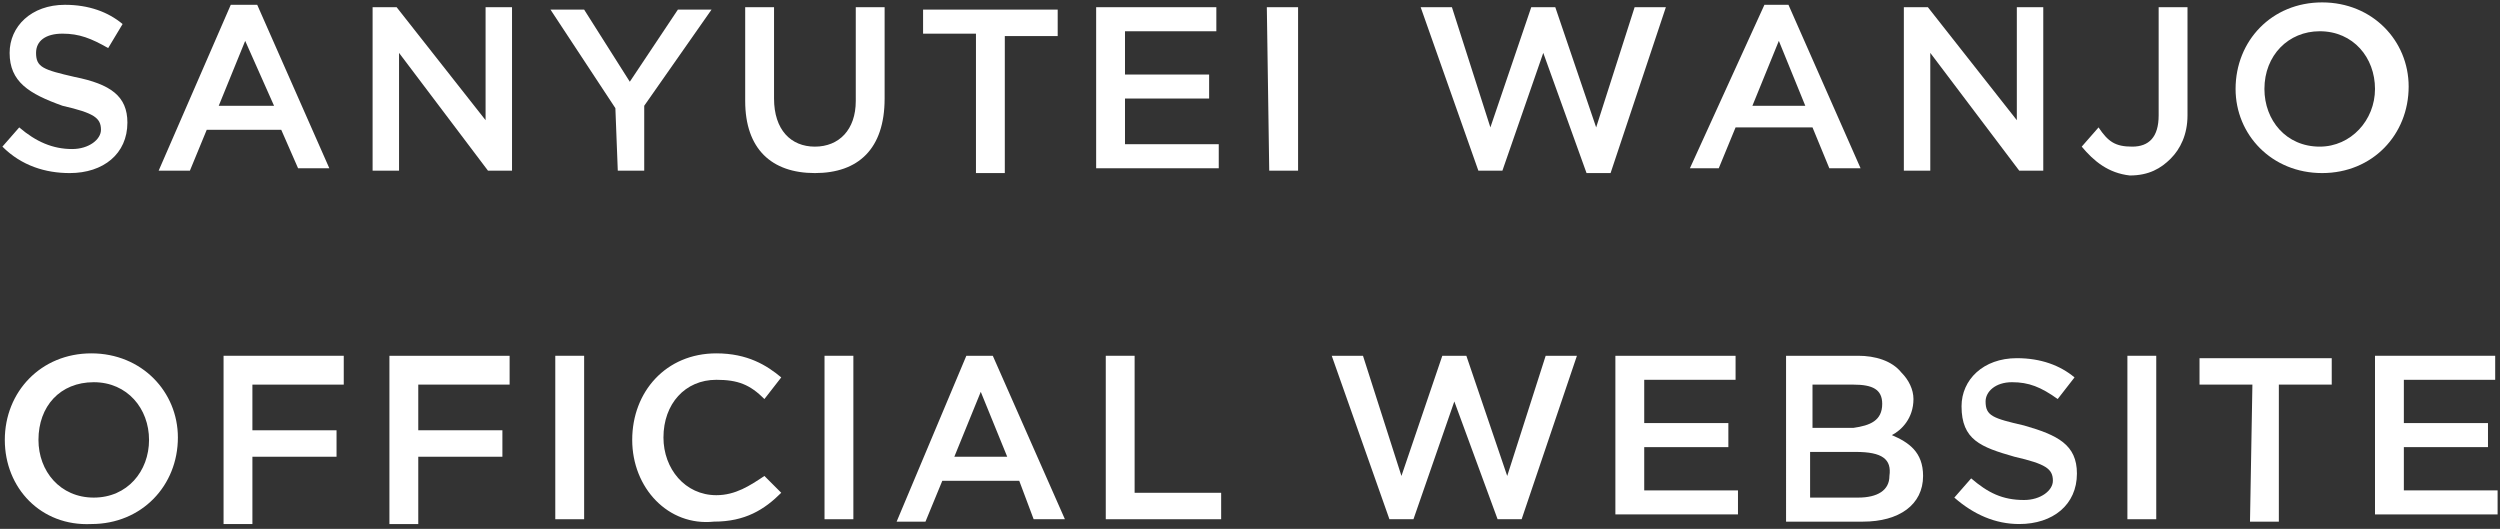
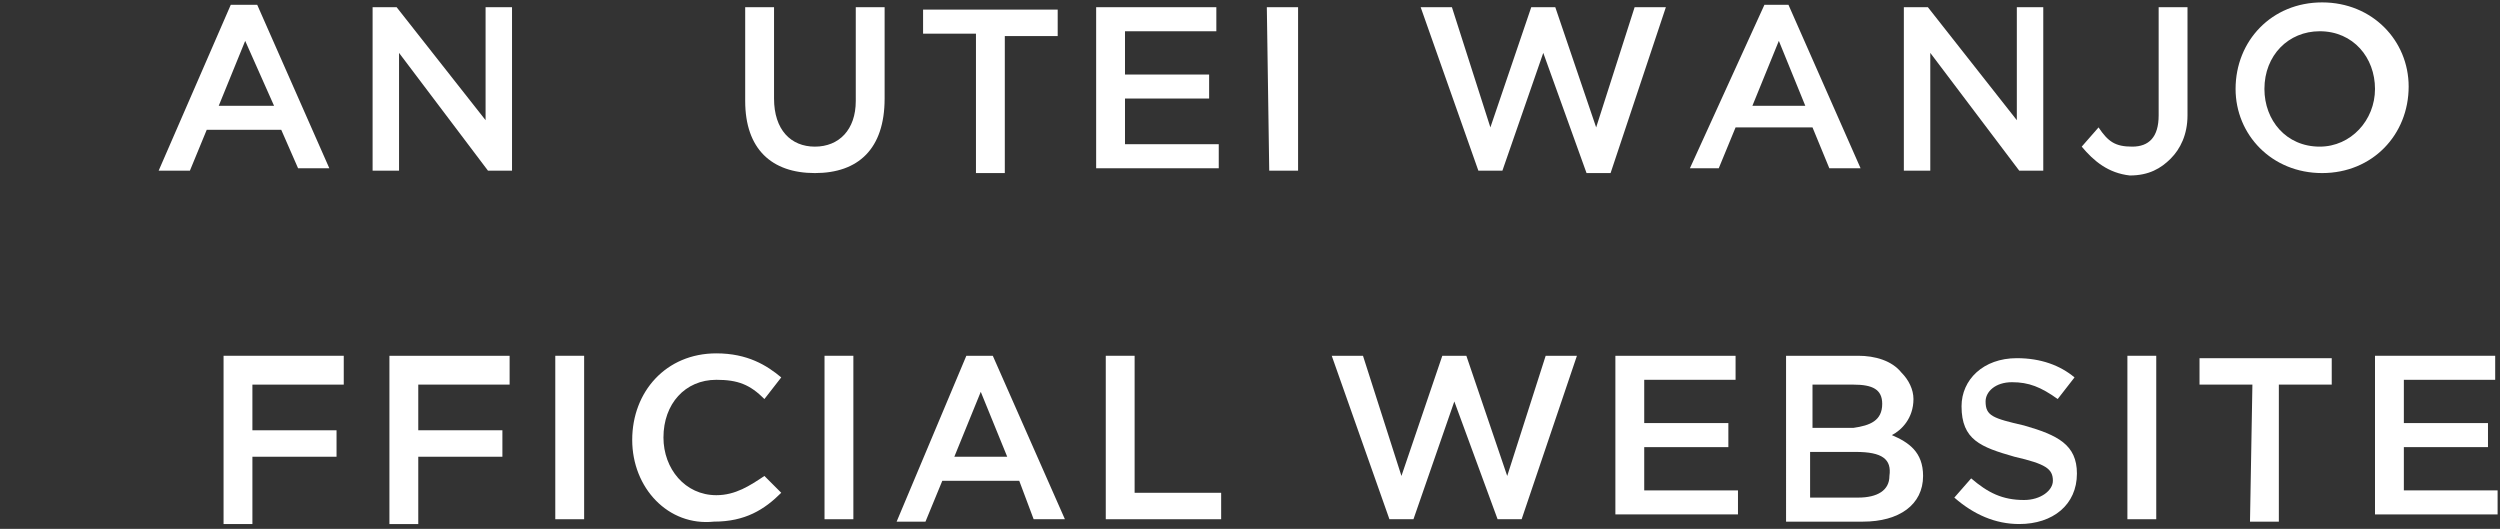
<svg xmlns="http://www.w3.org/2000/svg" version="1.1" id="レイヤー_1" x="0px" y="0px" viewBox="0 0 104 22" style="enable-background:new 0 0 104 22;" xml:space="preserve">
  <rect x="0" y="0" width="104" height="22" fill="#333333" stroke="none" />
  <style type="text/css">
	.st0{fill:#FFFFFF;}
</style>
  <g>
-     <path class="st0" d="M0.1,6.1l0.7-0.8C1.5,5.9,2.2,6.2,3,6.2c0.7,0,1.2-0.4,1.2-0.8l0,0c0-0.5-0.3-0.7-1.6-1   c-1.4-0.5-2.2-1-2.2-2.2l0,0c0-1.1,0.9-2,2.3-2c1,0,1.8,0.3,2.4,0.8L4.5,2C3.8,1.6,3.3,1.4,2.6,1.4S1.5,1.7,1.5,2.2l0,0   c0,0.6,0.3,0.7,1.6,1C4.6,3.5,5.3,4,5.3,5.1l0,0c0,1.3-1,2.1-2.4,2.1C1.9,7.2,0.9,6.9,0.1,6.1z" />
    <path class="st0" d="M9.6,0.2h1.1l3,6.8h-1.3l-0.7-1.6H8.6L7.9,7.1H6.6L9.6,0.2z M11.4,4.4l-1.2-2.7L9.1,4.4H11.4z" />
    <path class="st0" d="M15.4,0.3h1.1L20.2,5V0.3h1.1v6.8h-1l-3.7-4.9v4.9h-1.1V0.3H15.4z" />
-     <path class="st0" d="M25.6,4.5l-2.7-4.1h1.4l1.9,3l2-3h1.4l-2.8,4v2.7h-1.1L25.6,4.5L25.6,4.5z" />
    <path class="st0" d="M31,4.2V0.3h1.2v3.8c0,1.3,0.7,2,1.7,2s1.7-0.7,1.7-1.9V0.3h1.2v3.8c0,2.1-1.1,3.1-2.9,3.1S31,6.2,31,4.2z" />
    <path class="st0" d="M40.6,1.4h-2.2v-1H44v1.1h-2.2v5.7h-1.2V1.4L40.6,1.4z" />
    <path class="st0" d="M45.6,0.3h5v1h-3.8v1.8h3.5v1h-3.5V6h3.9v1h-5.1L45.6,0.3L45.6,0.3z" />
    <path class="st0" d="M52.7,0.3H54v6.8h-1.2L52.7,0.3L52.7,0.3z" />
    <path class="st0" d="M59.1,0.3h1.3l1.6,5l1.7-5h1l1.7,5l1.6-5h1.3L67,7.2h-1l-1.8-5l-1.7,4.9h-1L59.1,0.3z" />
    <path class="st0" d="M73.4,0.2h1l3,6.8h-1.3l-0.7-1.7h-3.2L71.5,7h-1.2L73.4,0.2z M75.1,4.4L74,1.7l-1.1,2.7H75.1z" />
    <path class="st0" d="M79.1,0.3h1.1L83.9,5V0.3H85v6.8h-1l-3.7-4.9v4.9h-1.1V0.3H79.1z" />
    <path class="st0" d="M86.6,6.1l0.7-0.8c0.4,0.6,0.7,0.8,1.4,0.8c0.7,0,1.1-0.4,1.1-1.3V0.3H91v4.5c0,0.8-0.3,1.4-0.7,1.8   c-0.4,0.4-0.9,0.7-1.7,0.7C87.7,7.2,87.1,6.7,86.6,6.1z" />
    <path class="st0" d="M93,3.7L93,3.7c0-2,1.5-3.6,3.6-3.6s3.6,1.6,3.6,3.5l0,0c0,2-1.5,3.6-3.6,3.6S93,5.6,93,3.7z M98.8,3.7   L98.8,3.7c0-1.3-0.9-2.4-2.3-2.4c-1.3,0-2.3,1-2.3,2.4l0,0c0,1.3,0.9,2.4,2.3,2.4C97.8,6.1,98.8,5,98.8,3.7z" />
-     <path class="st0" d="M0.2,18.3L0.2,18.3c0-2,1.5-3.6,3.6-3.6s3.6,1.6,3.6,3.5l0,0c0,2-1.5,3.6-3.6,3.6C1.7,21.9,0.2,20.3,0.2,18.3z    M6.2,18.3L6.2,18.3c0-1.3-0.9-2.4-2.3-2.4s-2.3,1-2.3,2.4l0,0c0,1.3,0.9,2.4,2.3,2.4S6.2,19.6,6.2,18.3z" />
    <path class="st0" d="M9.3,14.8h5V16h-3.8v1.9H14V19h-3.5v2.8H9.3V14.8z" />
    <path class="st0" d="M16.2,14.8h5V16h-3.8v1.9h3.5V19h-3.5v2.8h-1.2V14.8z" />
    <path class="st0" d="M23.1,14.8h1.2v6.8h-1.2V14.8z" />
    <path class="st0" d="M26.3,18.3L26.3,18.3c0-2,1.4-3.6,3.5-3.6c1.3,0,2.1,0.5,2.7,1l-0.7,0.9c-0.6-0.6-1.1-0.8-2-0.8   c-1.3,0-2.2,1-2.2,2.4l0,0c0,1.3,0.9,2.4,2.2,2.4c0.8,0,1.4-0.4,2-0.8l0.7,0.7c-0.7,0.7-1.5,1.2-2.8,1.2   C27.8,21.9,26.3,20.3,26.3,18.3z" />
    <path class="st0" d="M34.3,14.8h1.2v6.8h-1.2V14.8z" />
    <path class="st0" d="M40.2,14.8h1.1l3,6.8H43L42.4,20h-3.2l-0.7,1.7h-1.2L40.2,14.8z M41.9,19l-1.1-2.7L39.7,19H41.9z" />
    <path class="st0" d="M46,14.8h1.2v5.7h3.6v1.1H46V14.8z" />
    <path class="st0" d="M55.4,14.8h1.3l1.6,5l1.7-5h1l1.7,5l1.6-5h1.3l-2.3,6.8h-1l-1.8-4.9l-1.7,4.9h-1L55.4,14.8z" />
    <path class="st0" d="M67.2,14.8h5v1h-3.8v1.8h3.5v1h-3.5v1.8h3.9v1h-5.1V14.8L67.2,14.8z" />
    <path class="st0" d="M74.3,14.8h3c0.7,0,1.4,0.2,1.8,0.7c0.3,0.3,0.5,0.7,0.5,1.1l0,0c0,0.8-0.5,1.3-0.9,1.5   c0.7,0.3,1.3,0.7,1.3,1.7l0,0c0,1.2-1,1.9-2.5,1.9h-3.2L74.3,14.8L74.3,14.8z M78.3,16.8c0-0.6-0.4-0.8-1.2-0.8h-1.7v1.8h1.7   C77.8,17.7,78.3,17.5,78.3,16.8L78.3,16.8z M77.2,18.8h-1.9v1.9h2c0.8,0,1.3-0.3,1.3-0.9l0,0C78.7,19.1,78.3,18.8,77.2,18.8z" />
    <path class="st0" d="M81.3,20.7l0.7-0.8c0.7,0.6,1.3,0.9,2.2,0.9c0.7,0,1.2-0.4,1.2-0.8l0,0c0-0.5-0.3-0.7-1.6-1   c-1.4-0.4-2.2-0.7-2.2-2.1l0,0c0-1.1,0.9-2,2.3-2c1,0,1.8,0.3,2.4,0.8l-0.7,0.9c-0.7-0.5-1.2-0.7-1.9-0.7s-1.1,0.4-1.1,0.8l0,0   c0,0.6,0.3,0.7,1.6,1c1.4,0.4,2.2,0.8,2.2,2l0,0c0,1.3-1,2.1-2.4,2.1C83,21.8,82.1,21.4,81.3,20.7z" />
    <path class="st0" d="M88.5,14.8h1.2v6.8h-1.2V14.8z" />
    <path class="st0" d="M93.7,16h-2.2v-1.1H97V16h-2.2v5.7h-1.2L93.7,16L93.7,16z" />
    <path class="st0" d="M98.8,14.8h5v1H100v1.8h3.5v1H100v1.8h3.9v1h-5.1V14.8L98.8,14.8z" />
  </g>
</svg>